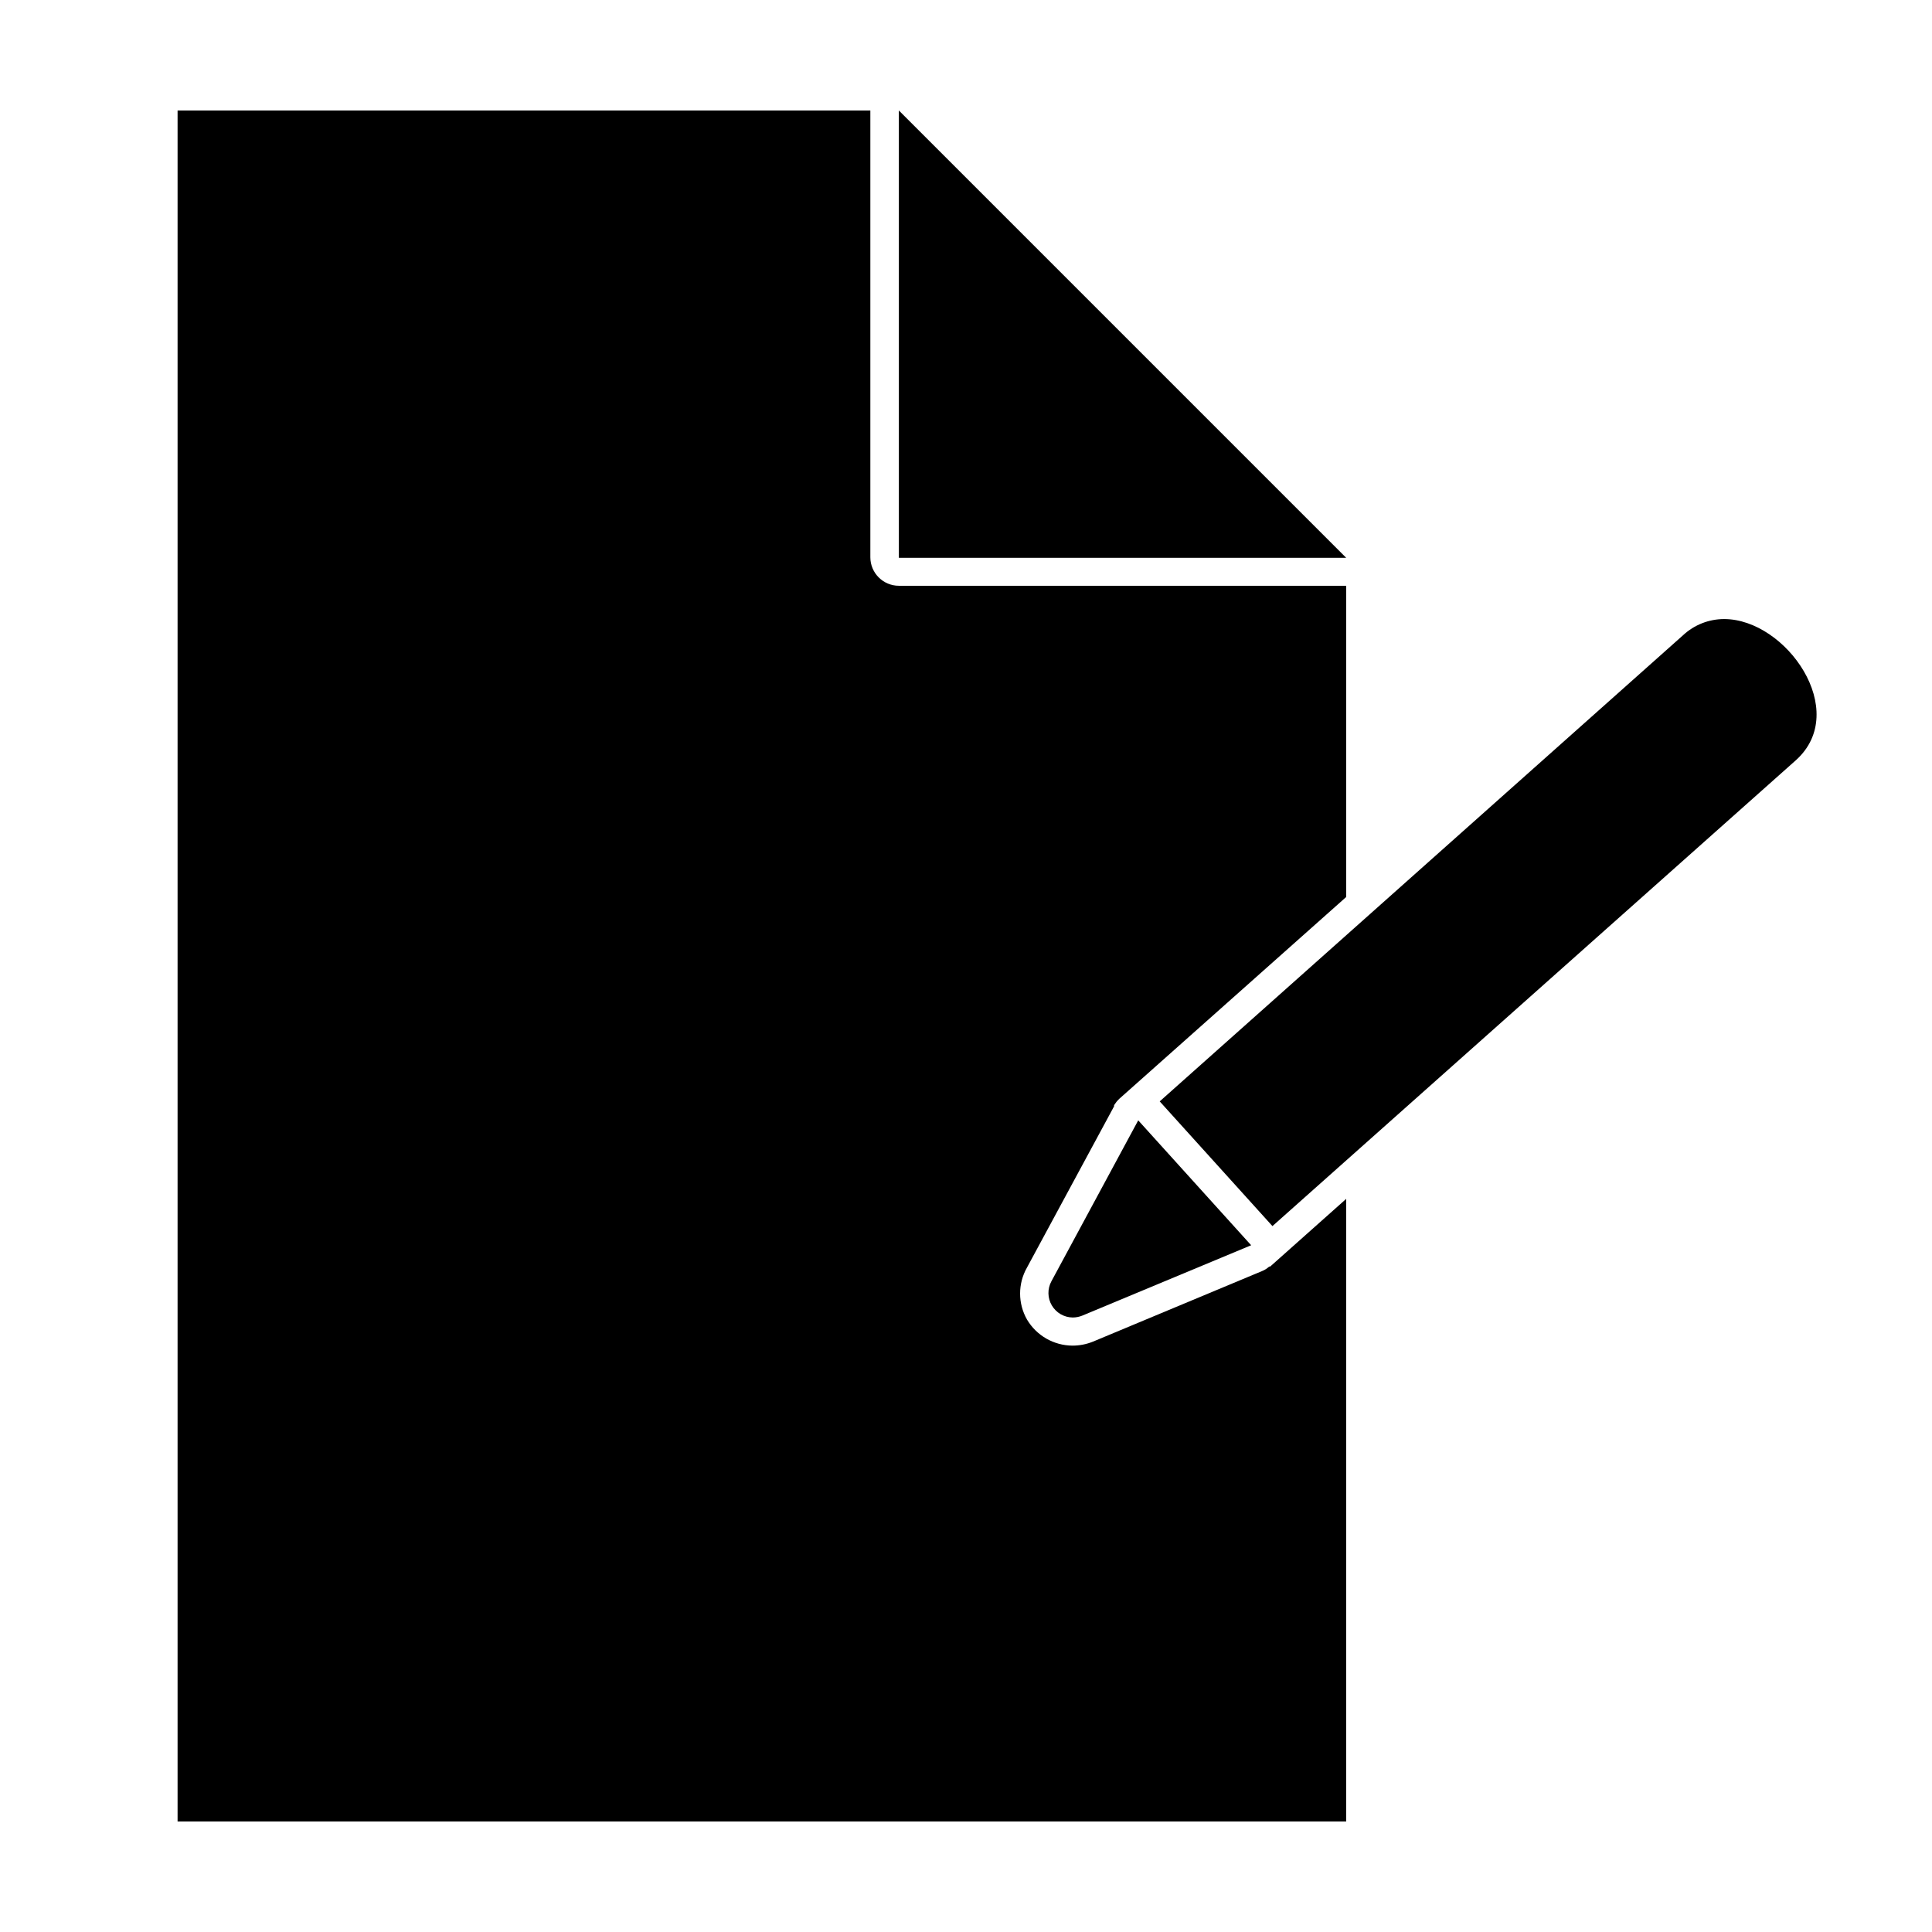
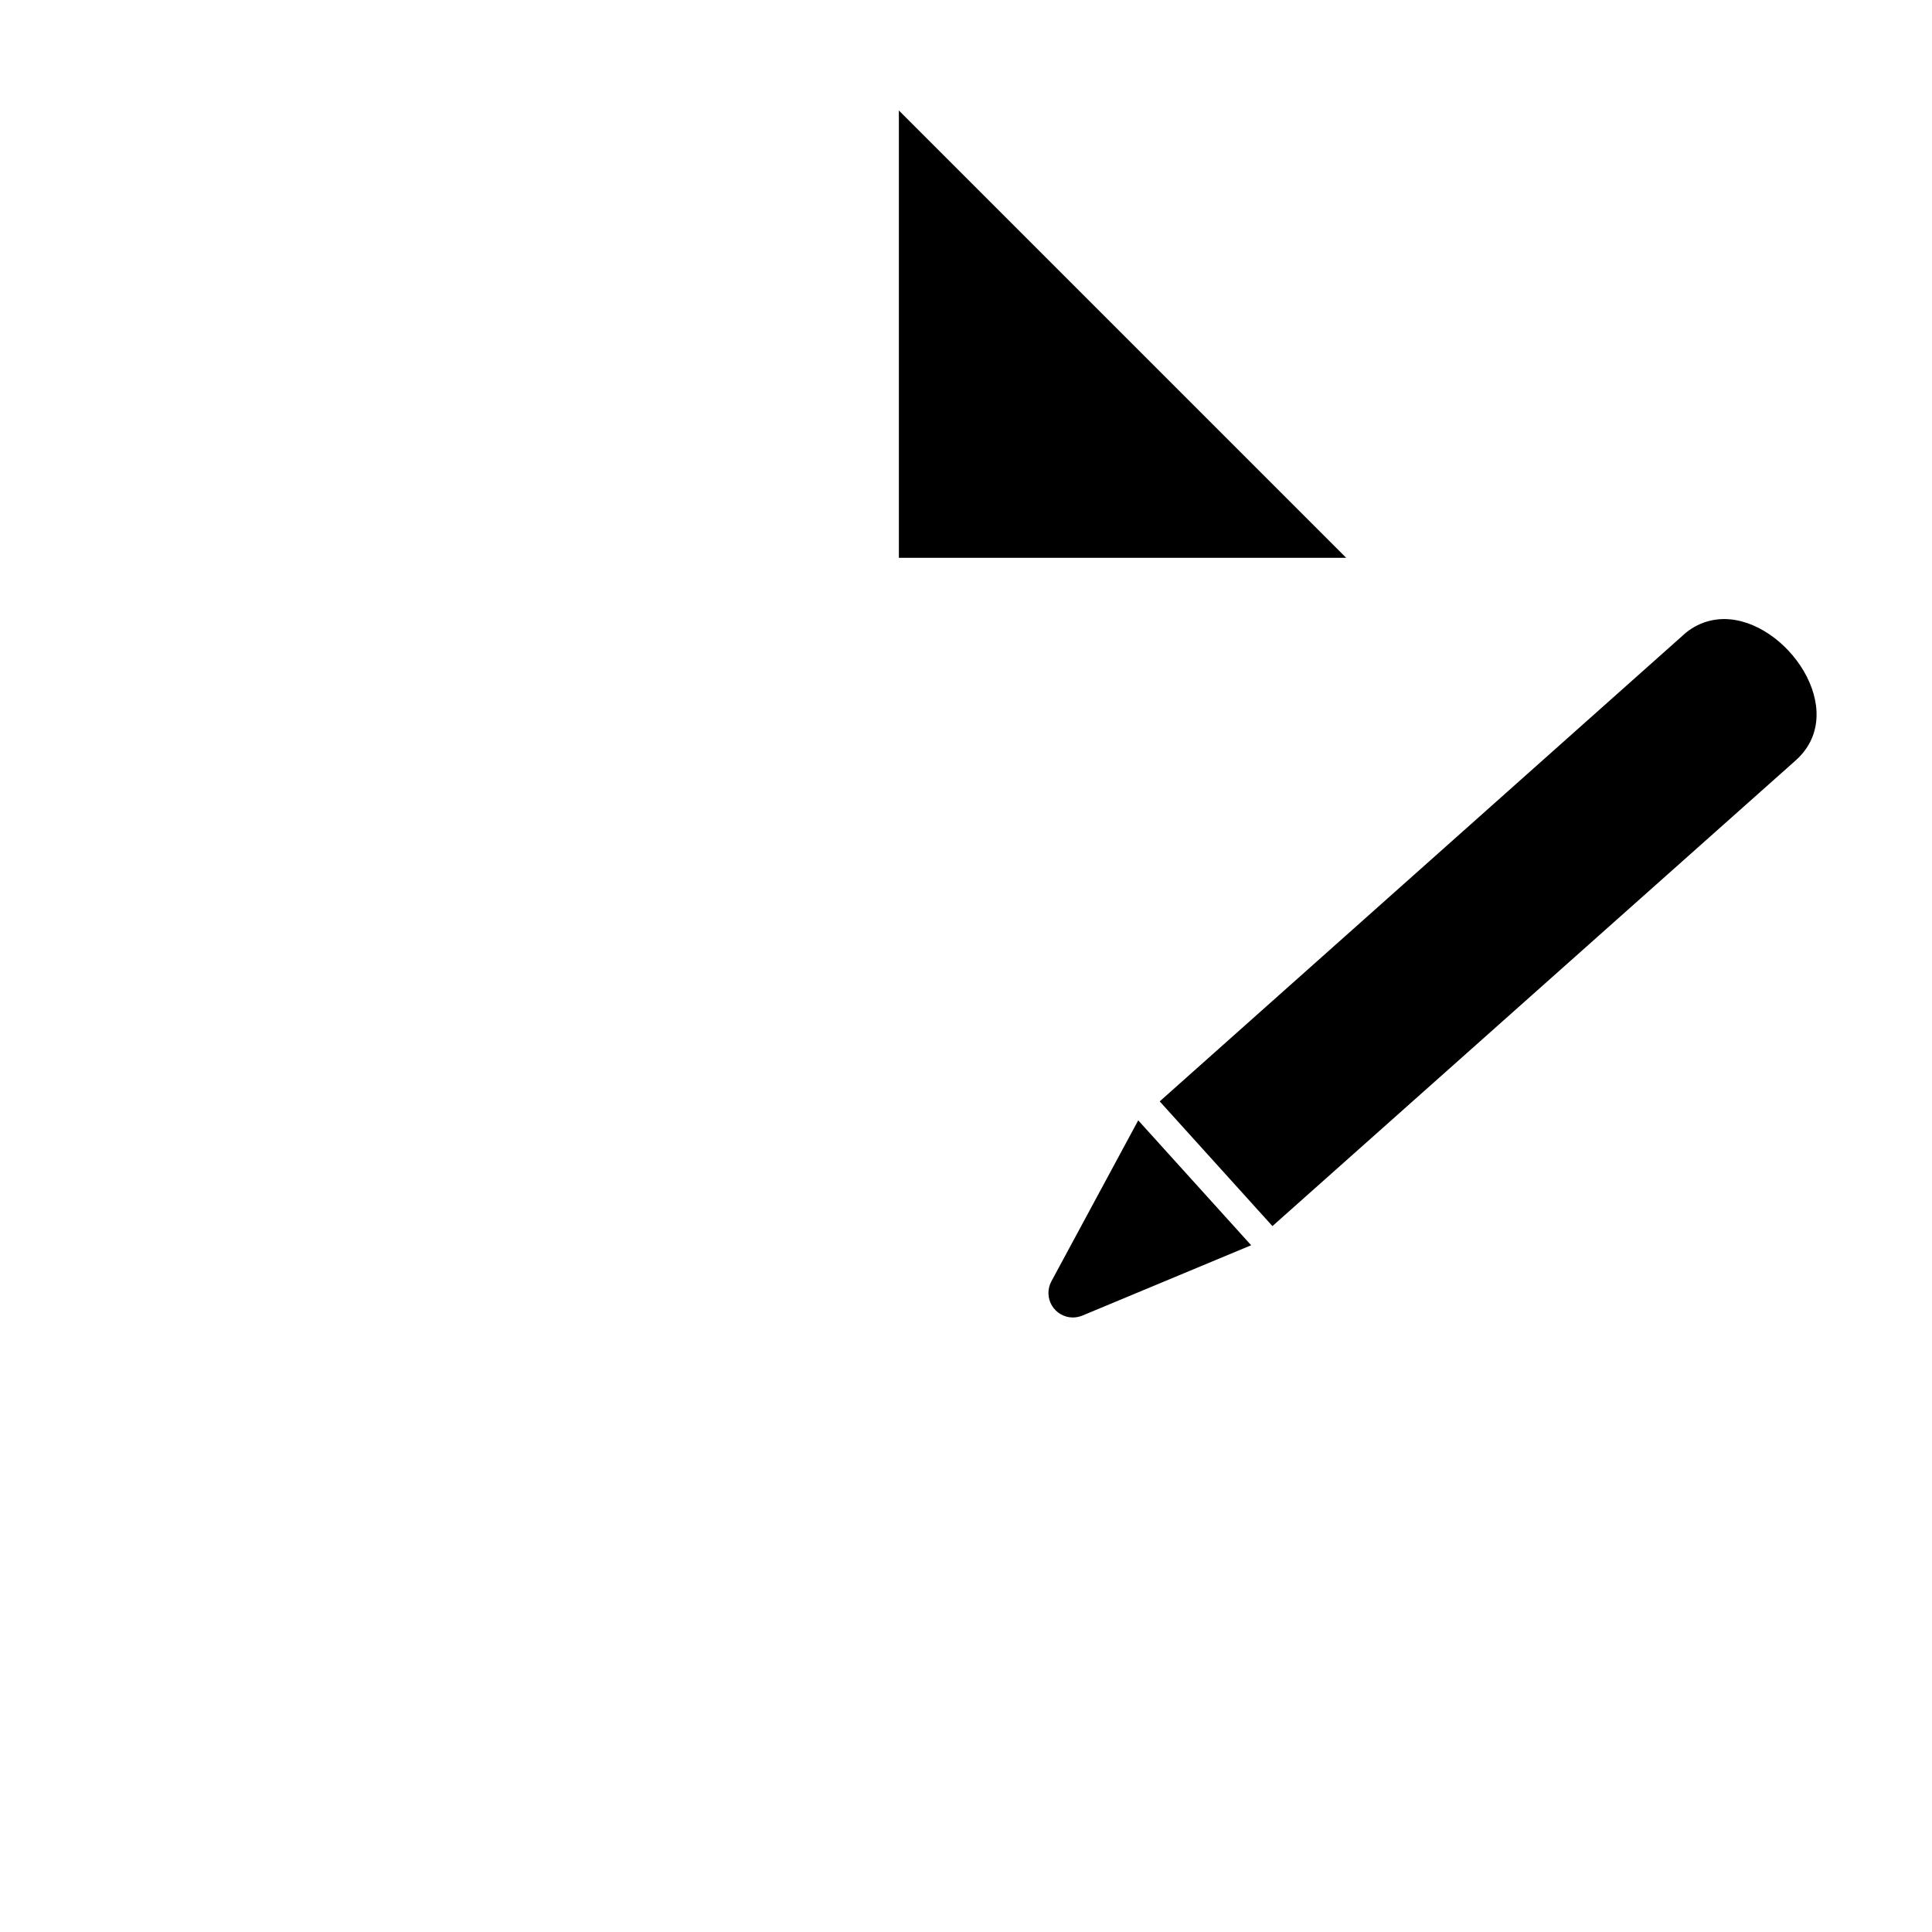
<svg xmlns="http://www.w3.org/2000/svg" fill="#000000" width="800px" height="800px" version="1.1" viewBox="144 144 512 512">
  <g>
-     <path d="m500.76 461.71-20.152 17.938h-0.254c-0.559 0.516-1.207 0.926-1.914 1.207l-44.789 18.691c-1.727 0.699-3.574 1.059-5.441 1.059-4.945-0.031-9.516-2.648-12.039-6.902-2.445-4.277-2.445-9.527 0-13.805l23.074-42.723v-0.301l0.656-0.906 0.402-0.453 0.352-0.352 60.105-53.457v-82.473h-118.55c-4.176 0-7.559-3.387-7.559-7.559v-118.39h-183.59v453.43h309.69z" />
    <path d="m382.21 291.83h118.55l-118.55-118.55z" />
    <path d="m619.96 345.44c14.461-13.047-2.621-37.383-19.043-37.383-4.039 0-7.926 1.527-10.883 4.281l-138.7 123.54 29.875 33.051z" />
    <path d="m422.62 483.58c-1.074 2-1.027 4.418 0.125 6.371 1.152 1.957 3.246 3.172 5.516 3.199 0.883 0 1.754-0.172 2.57-0.504l44.738-18.641-29.926-33.102z" />
  </g>
</svg>